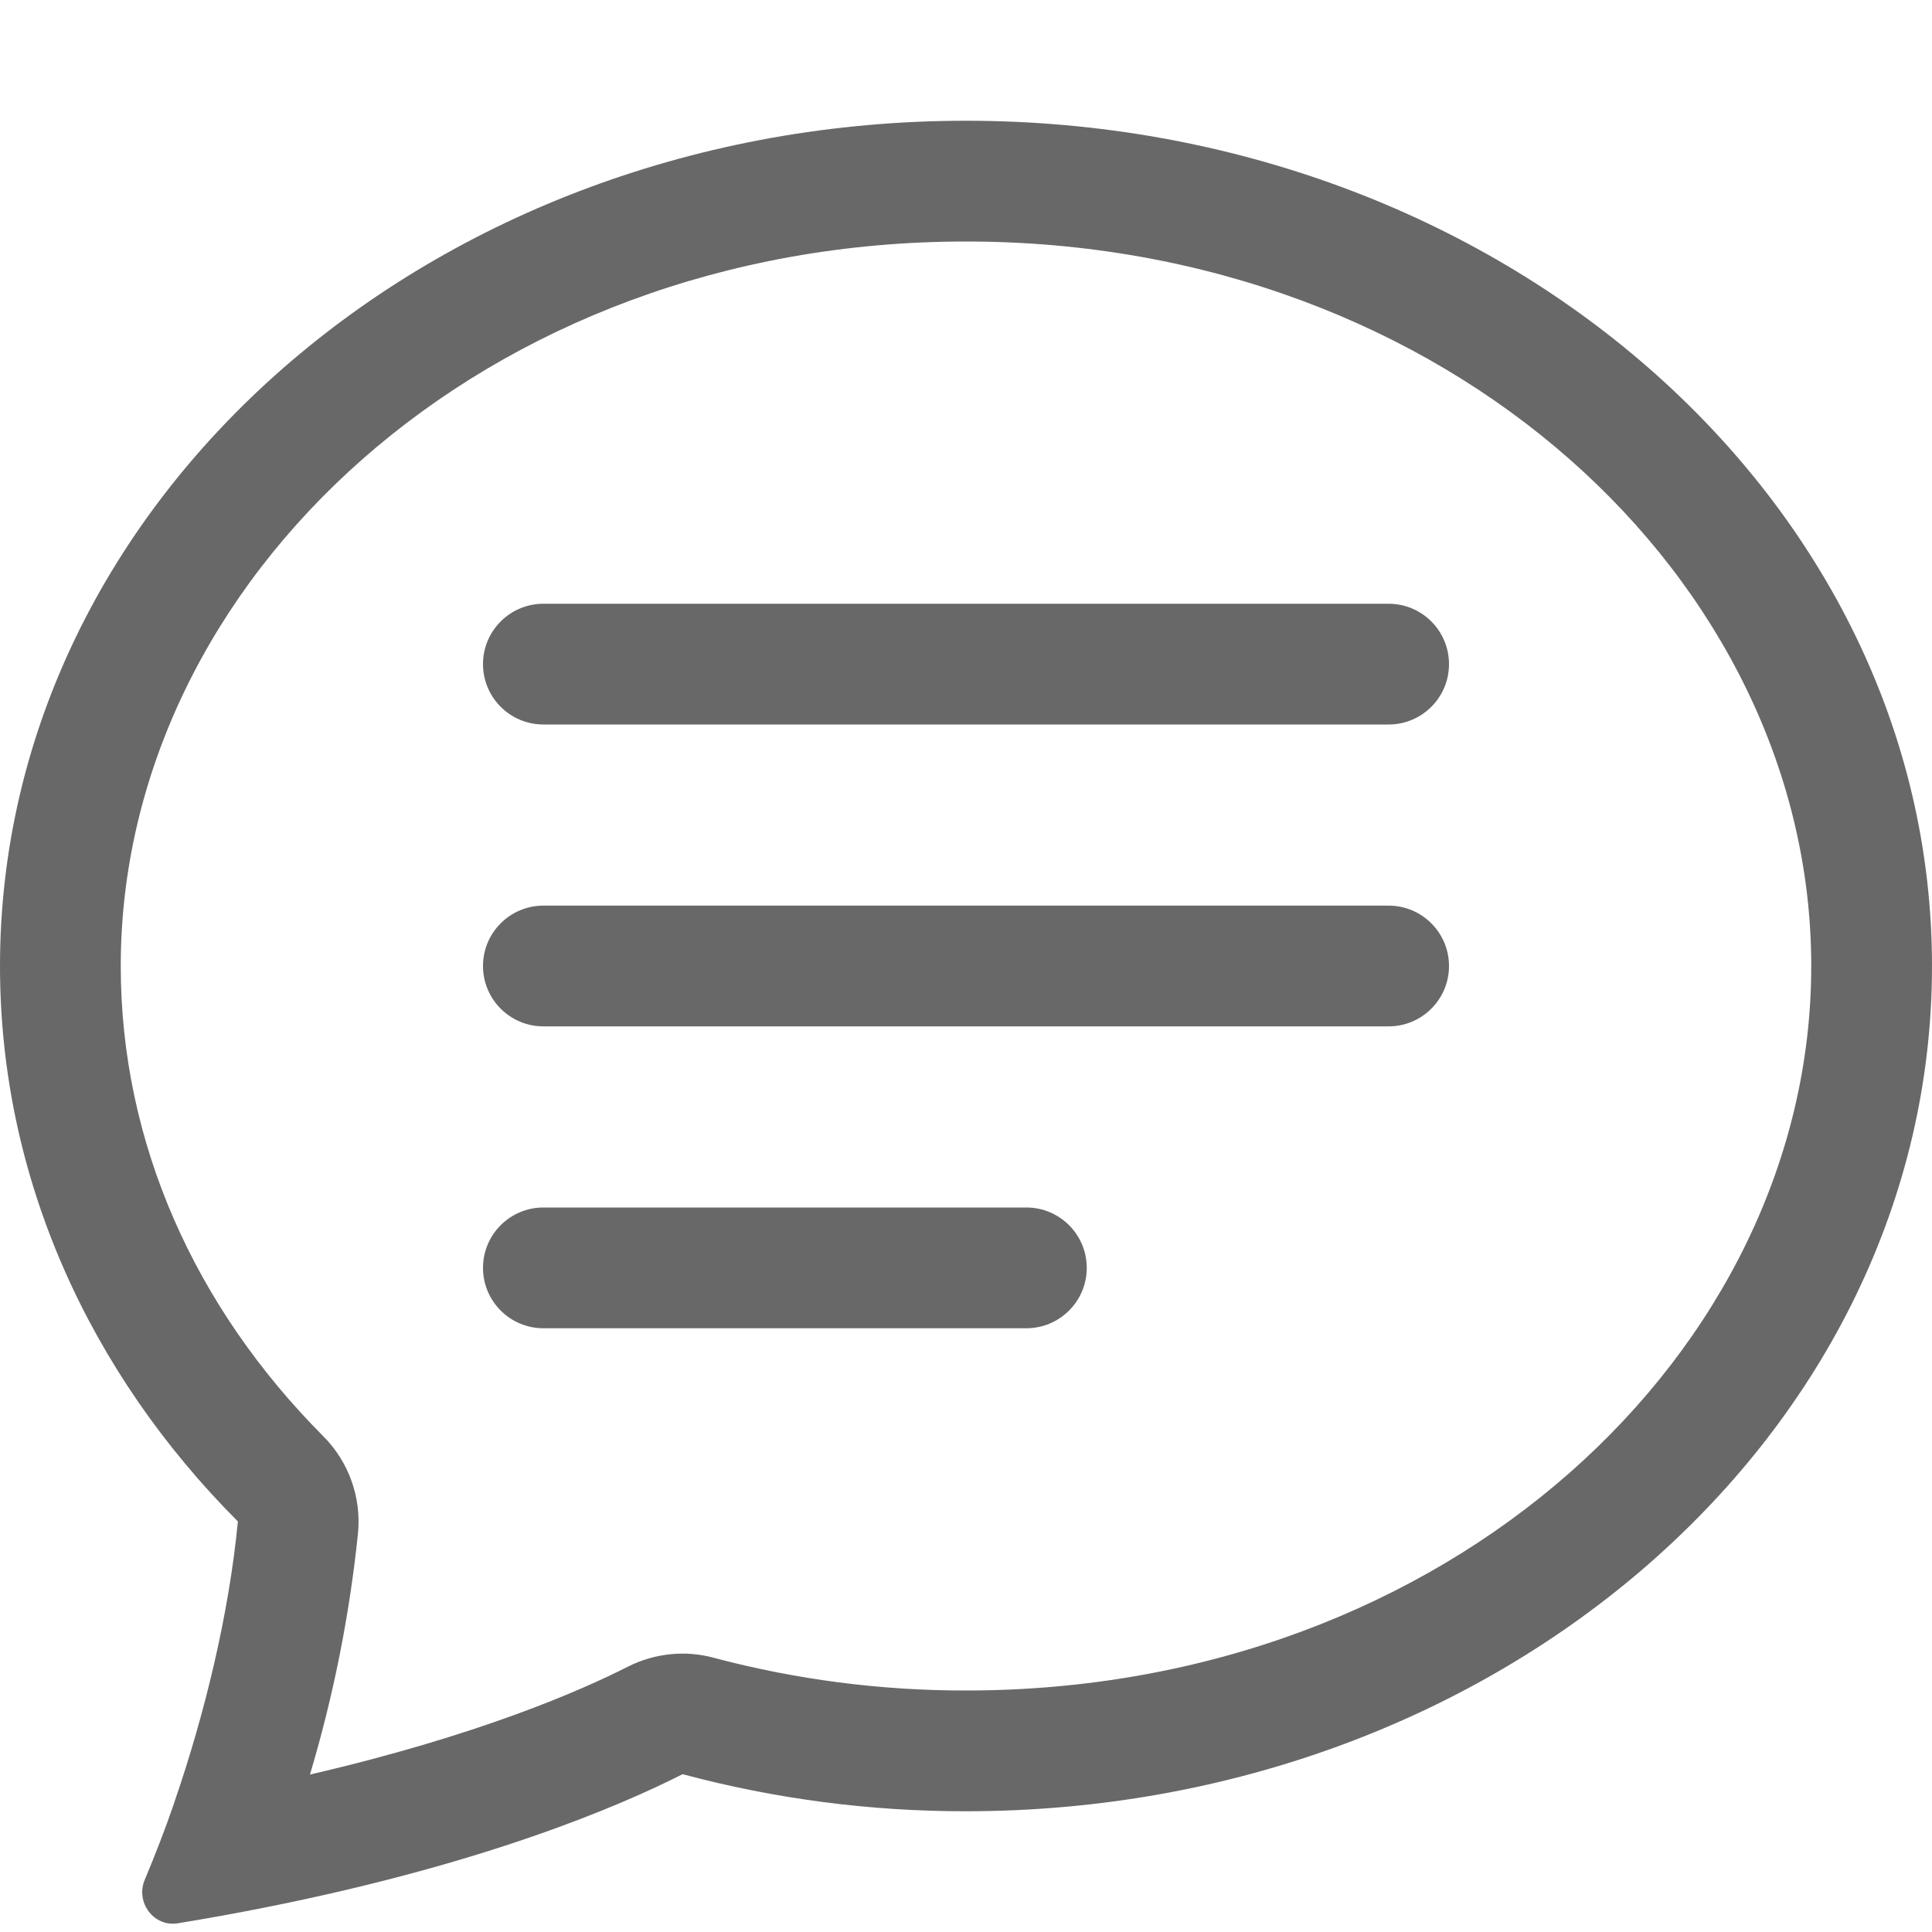
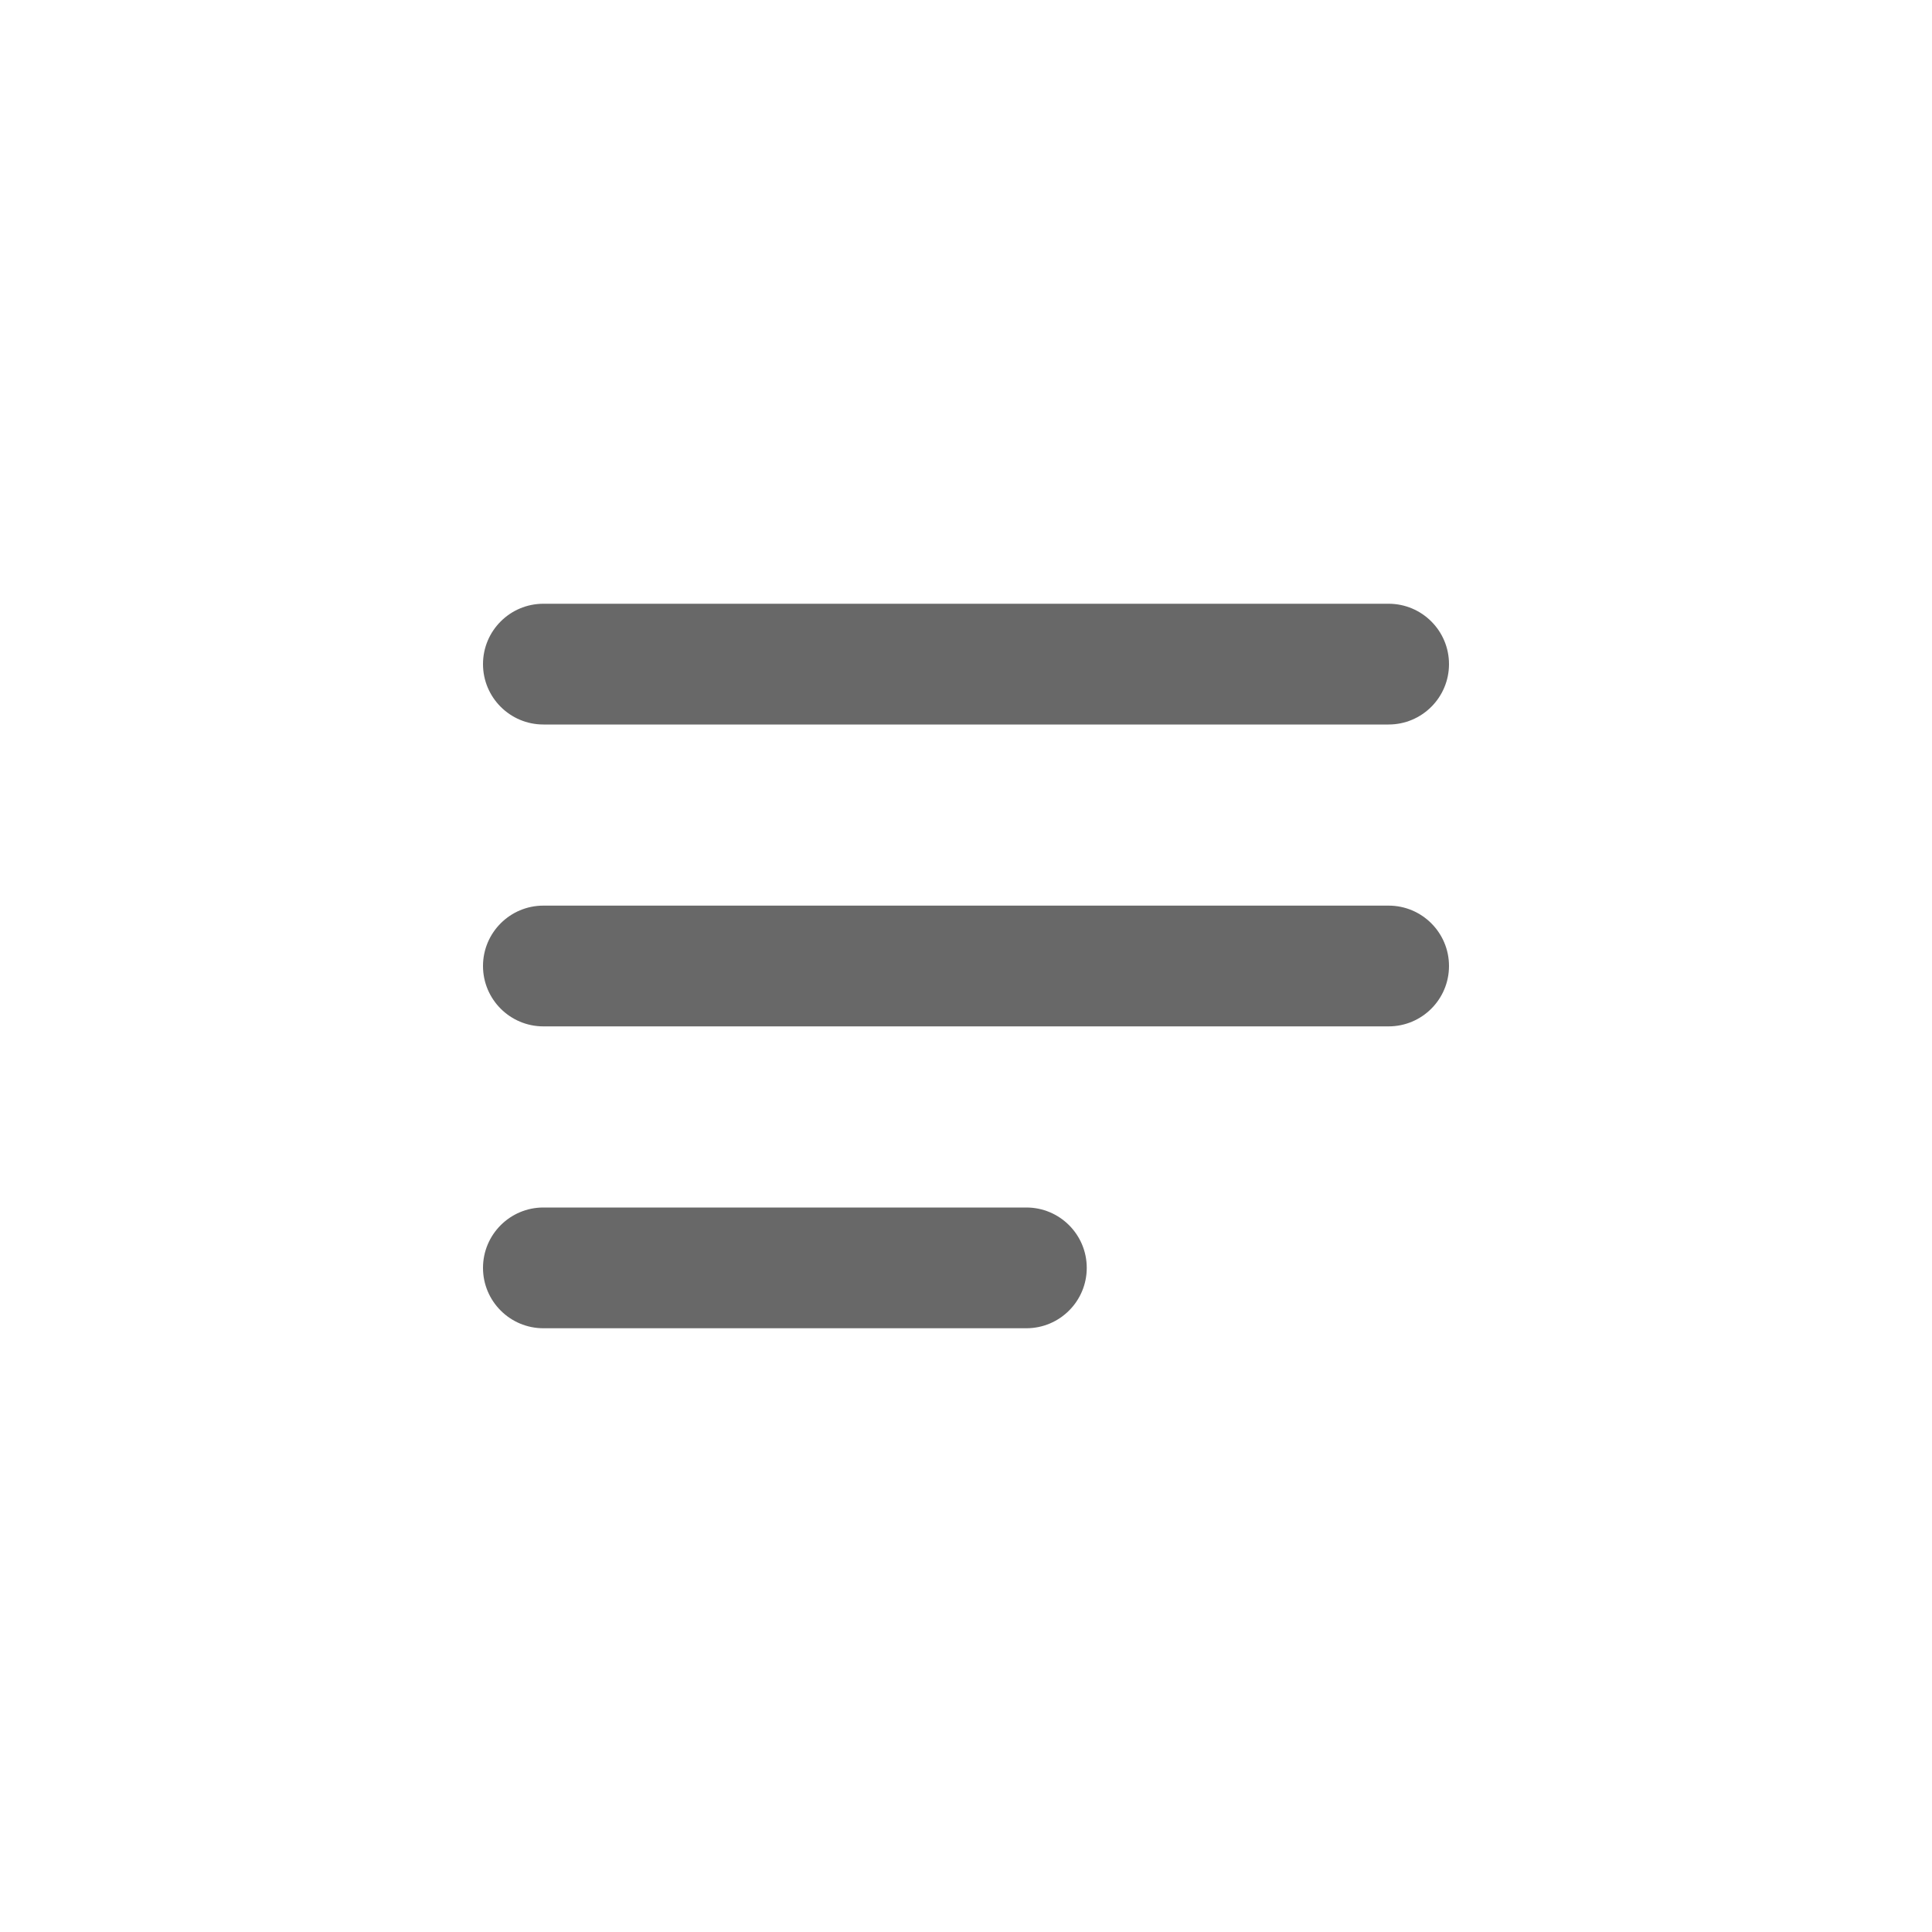
<svg xmlns="http://www.w3.org/2000/svg" version="1.1" id="圖層_1" x="0px" y="0px" width="16px" height="16px" viewBox="0 0 16 16" enable-background="new 0 0 16 16" xml:space="preserve">
-   <path fill="#686868" d="M2.678,11.895c0.21,0.211,0.315,0.504,0.287,0.801c-0.07,0.678-0.203,1.347-0.398,2  c1.395-0.323,2.247-0.697,2.634-0.894c0.219-0.11,0.472-0.138,0.71-0.073C6.592,13.91,7.295,14.001,8,14c3.996,0,7-2.807,7-6  c0-3.192-3.004-6-7-6S1,4.808,1,8C1,9.468,1.617,10.83,2.678,11.895z M2.185,15.799c-0.237,0.047-0.475,0.09-0.713,0.129  c-0.2,0.032-0.352-0.176-0.273-0.361c0.088-0.21,0.17-0.422,0.244-0.637l0.003-0.011c0.248-0.72,0.45-1.548,0.524-2.319  C0.743,11.37,0,9.76,0,8c0-3.866,3.582-7,8-7s8,3.134,8,7s-3.582,7-8,7c-0.792,0.001-1.582-0.102-2.347-0.307  C5.133,14.957,4.014,15.436,2.185,15.799z" />
  <path fill="#686868" d="M4,5.5C4,5.224,4.224,5,4.5,5h7C11.776,5,12,5.224,12,5.5S11.776,6,11.5,6h-7C4.224,6,4,5.776,4,5.5z M4,8  c0-0.276,0.224-0.5,0.5-0.5h7C11.776,7.5,12,7.724,12,8s-0.224,0.5-0.5,0.5h-7C4.224,8.5,4,8.276,4,8z M4,10.5  C4,10.224,4.224,10,4.5,10h4C8.776,10,9,10.224,9,10.5S8.776,11,8.5,11h-4C4.224,11,4,10.776,4,10.5z" />
</svg>